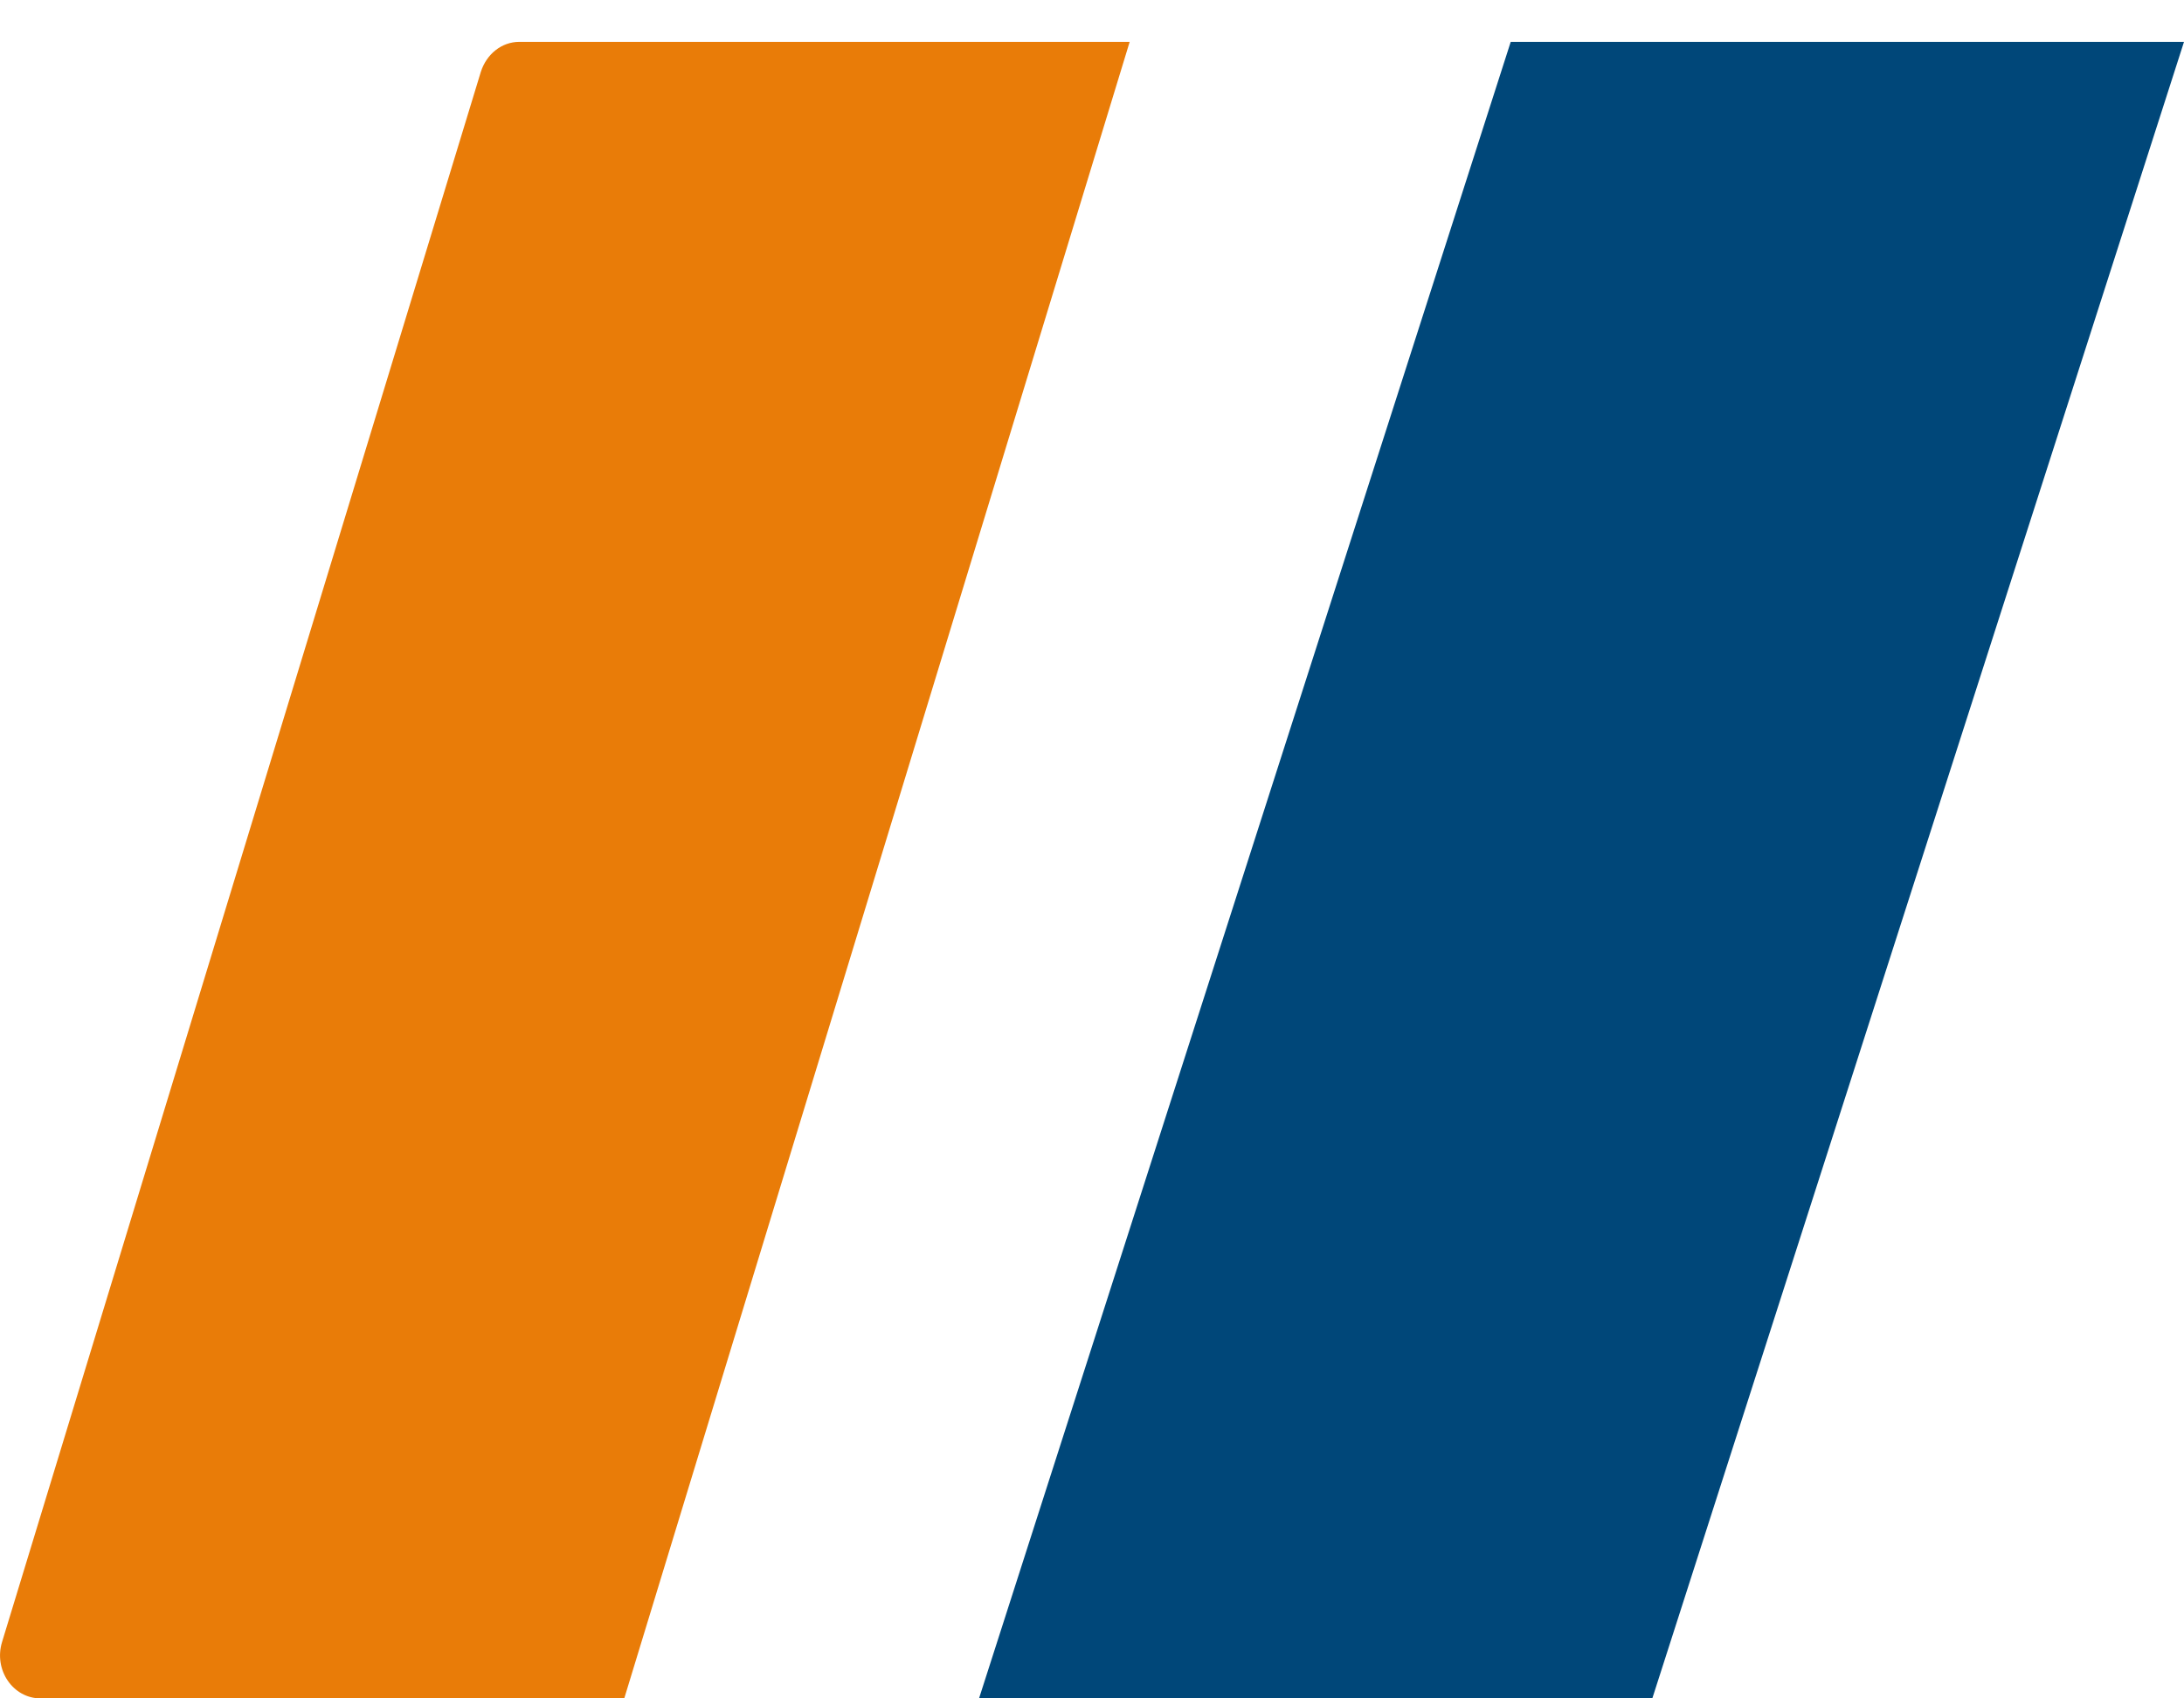
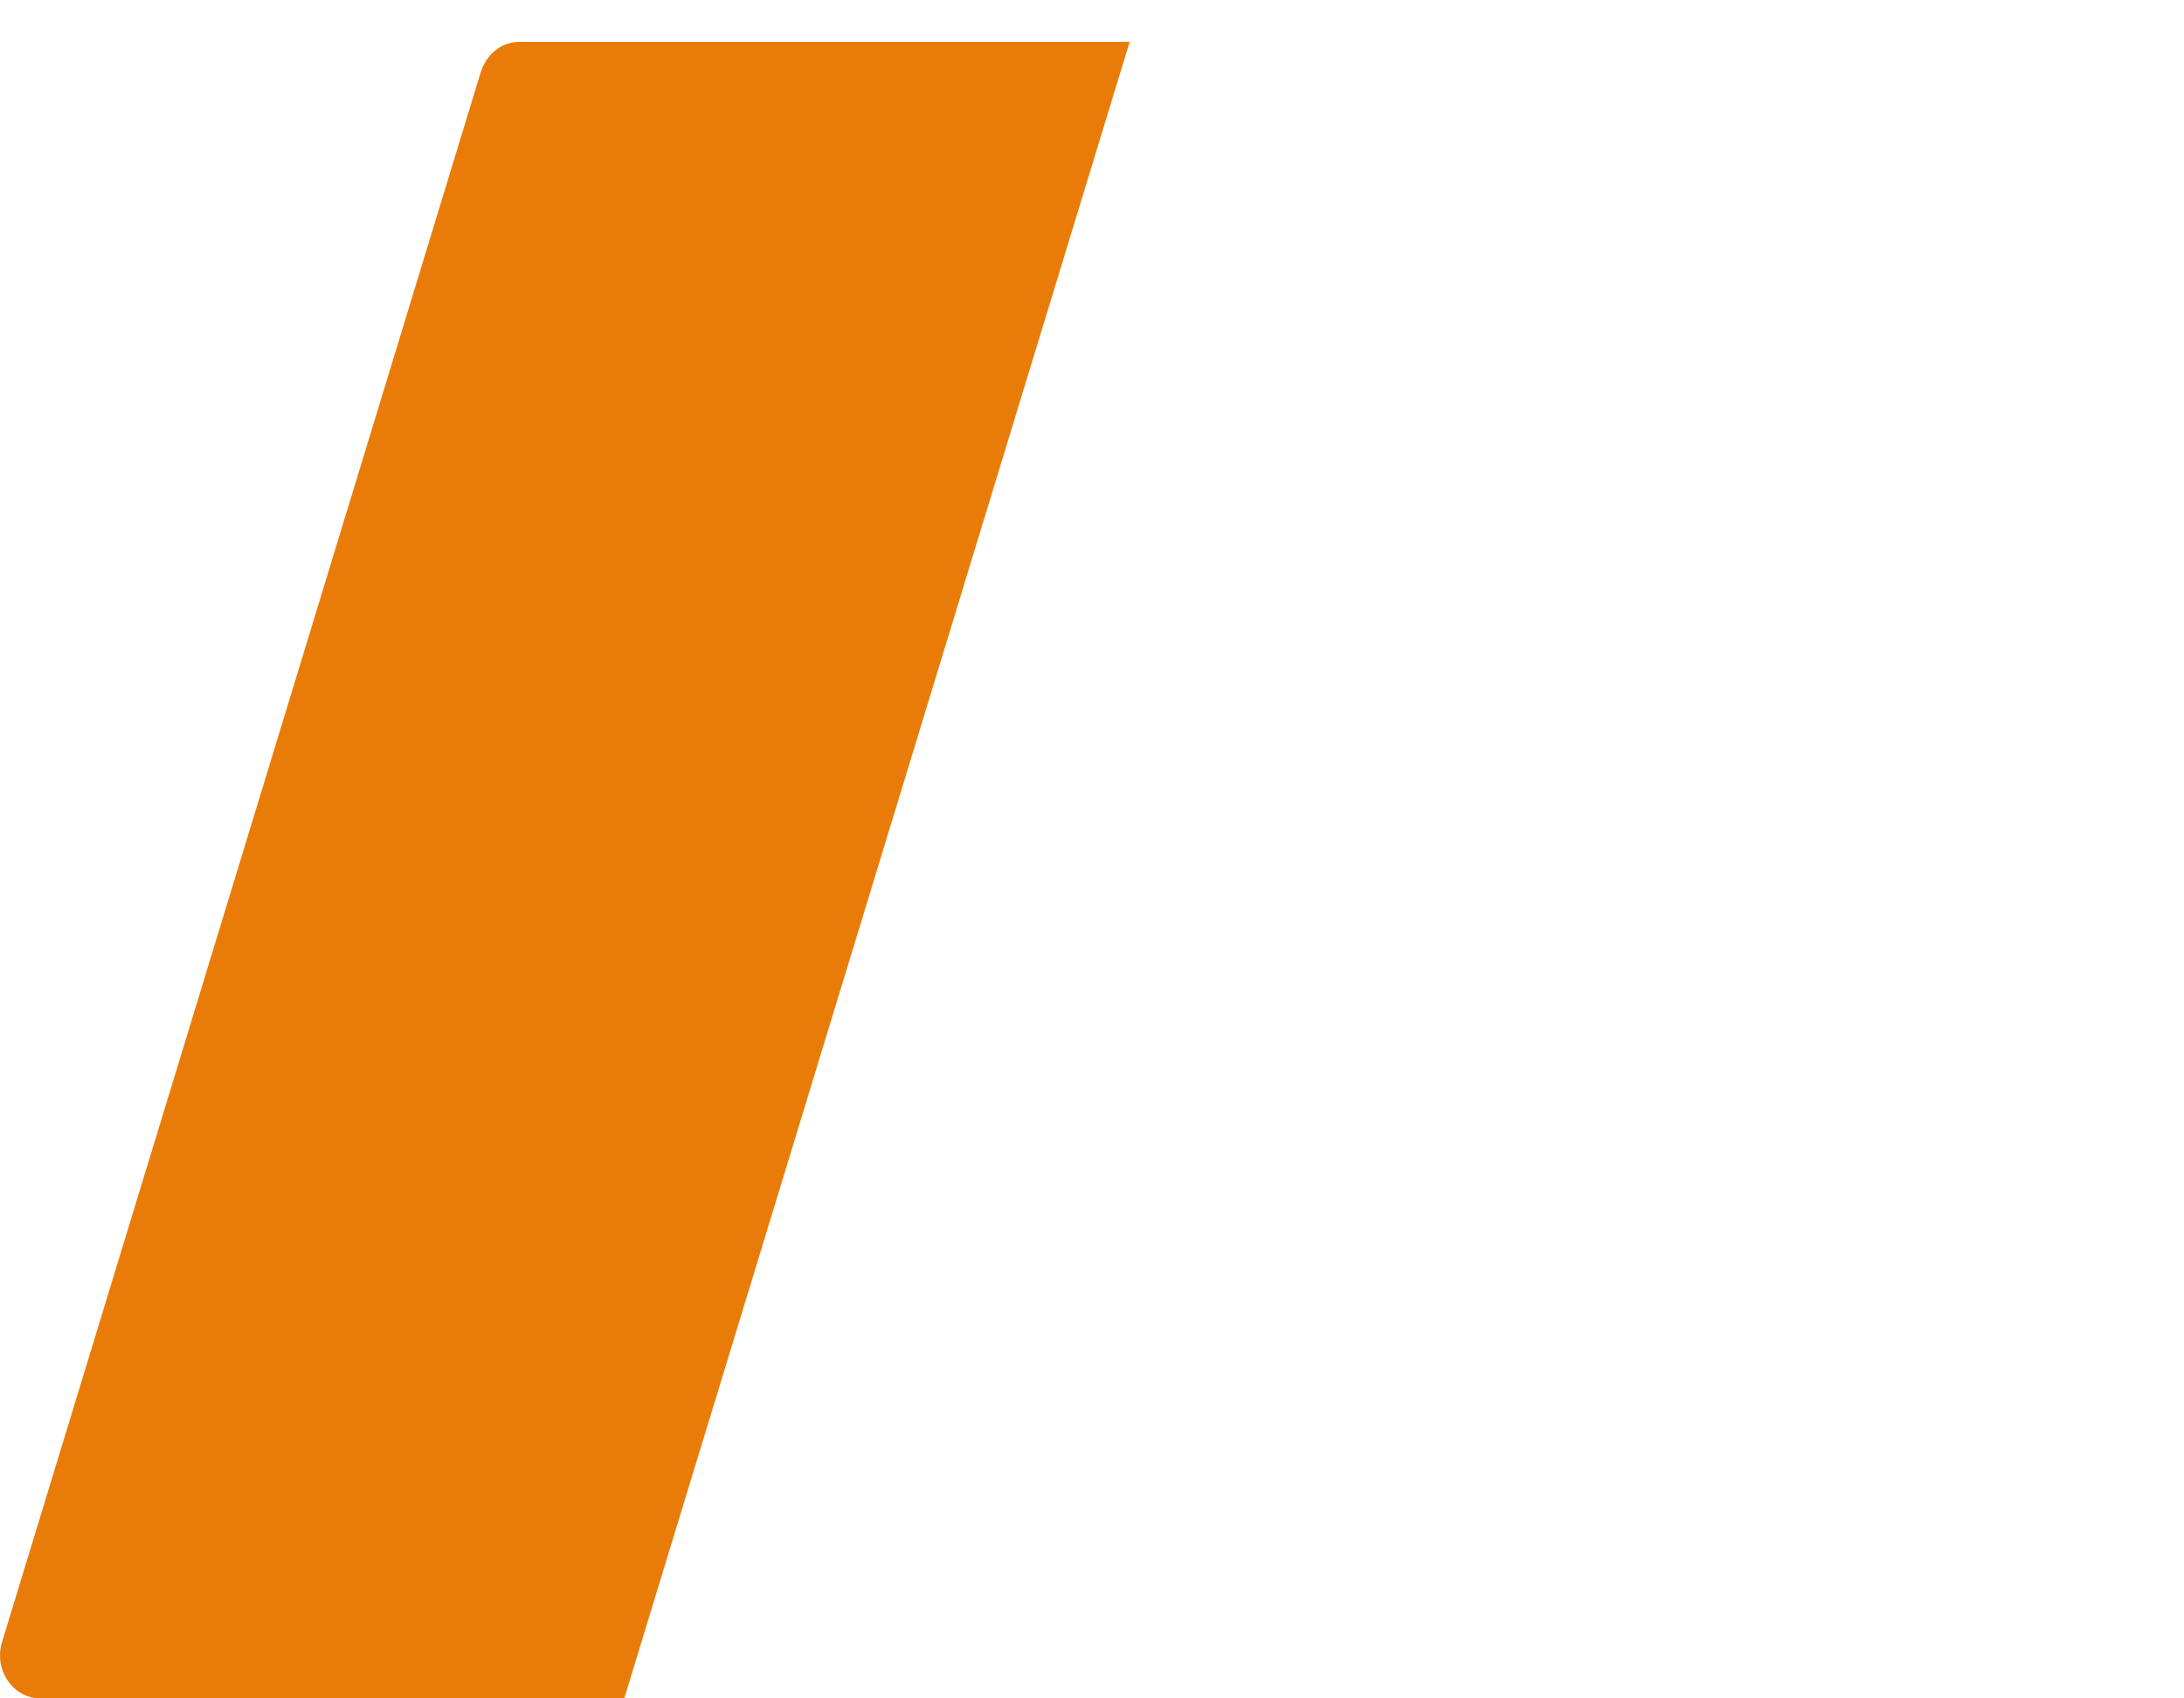
<svg xmlns="http://www.w3.org/2000/svg" width="36" height="28" viewBox="0 0 36 28" fill="none">
  <g id="Group 181">
-     <path id="Vector" d="M36 0.69H24.902L16.138 28H27.236L36 0.69Z" fill="#004779" />
    <path id="Vector_2" d="M18.621 0.69H8.56C8.27 0.69 8.02 0.891 7.926 1.184L0.034 27.07C-0.107 27.531 0.214 28 0.668 28H10.29L18.621 0.69Z" fill="#E97C08" />
  </g>
</svg>